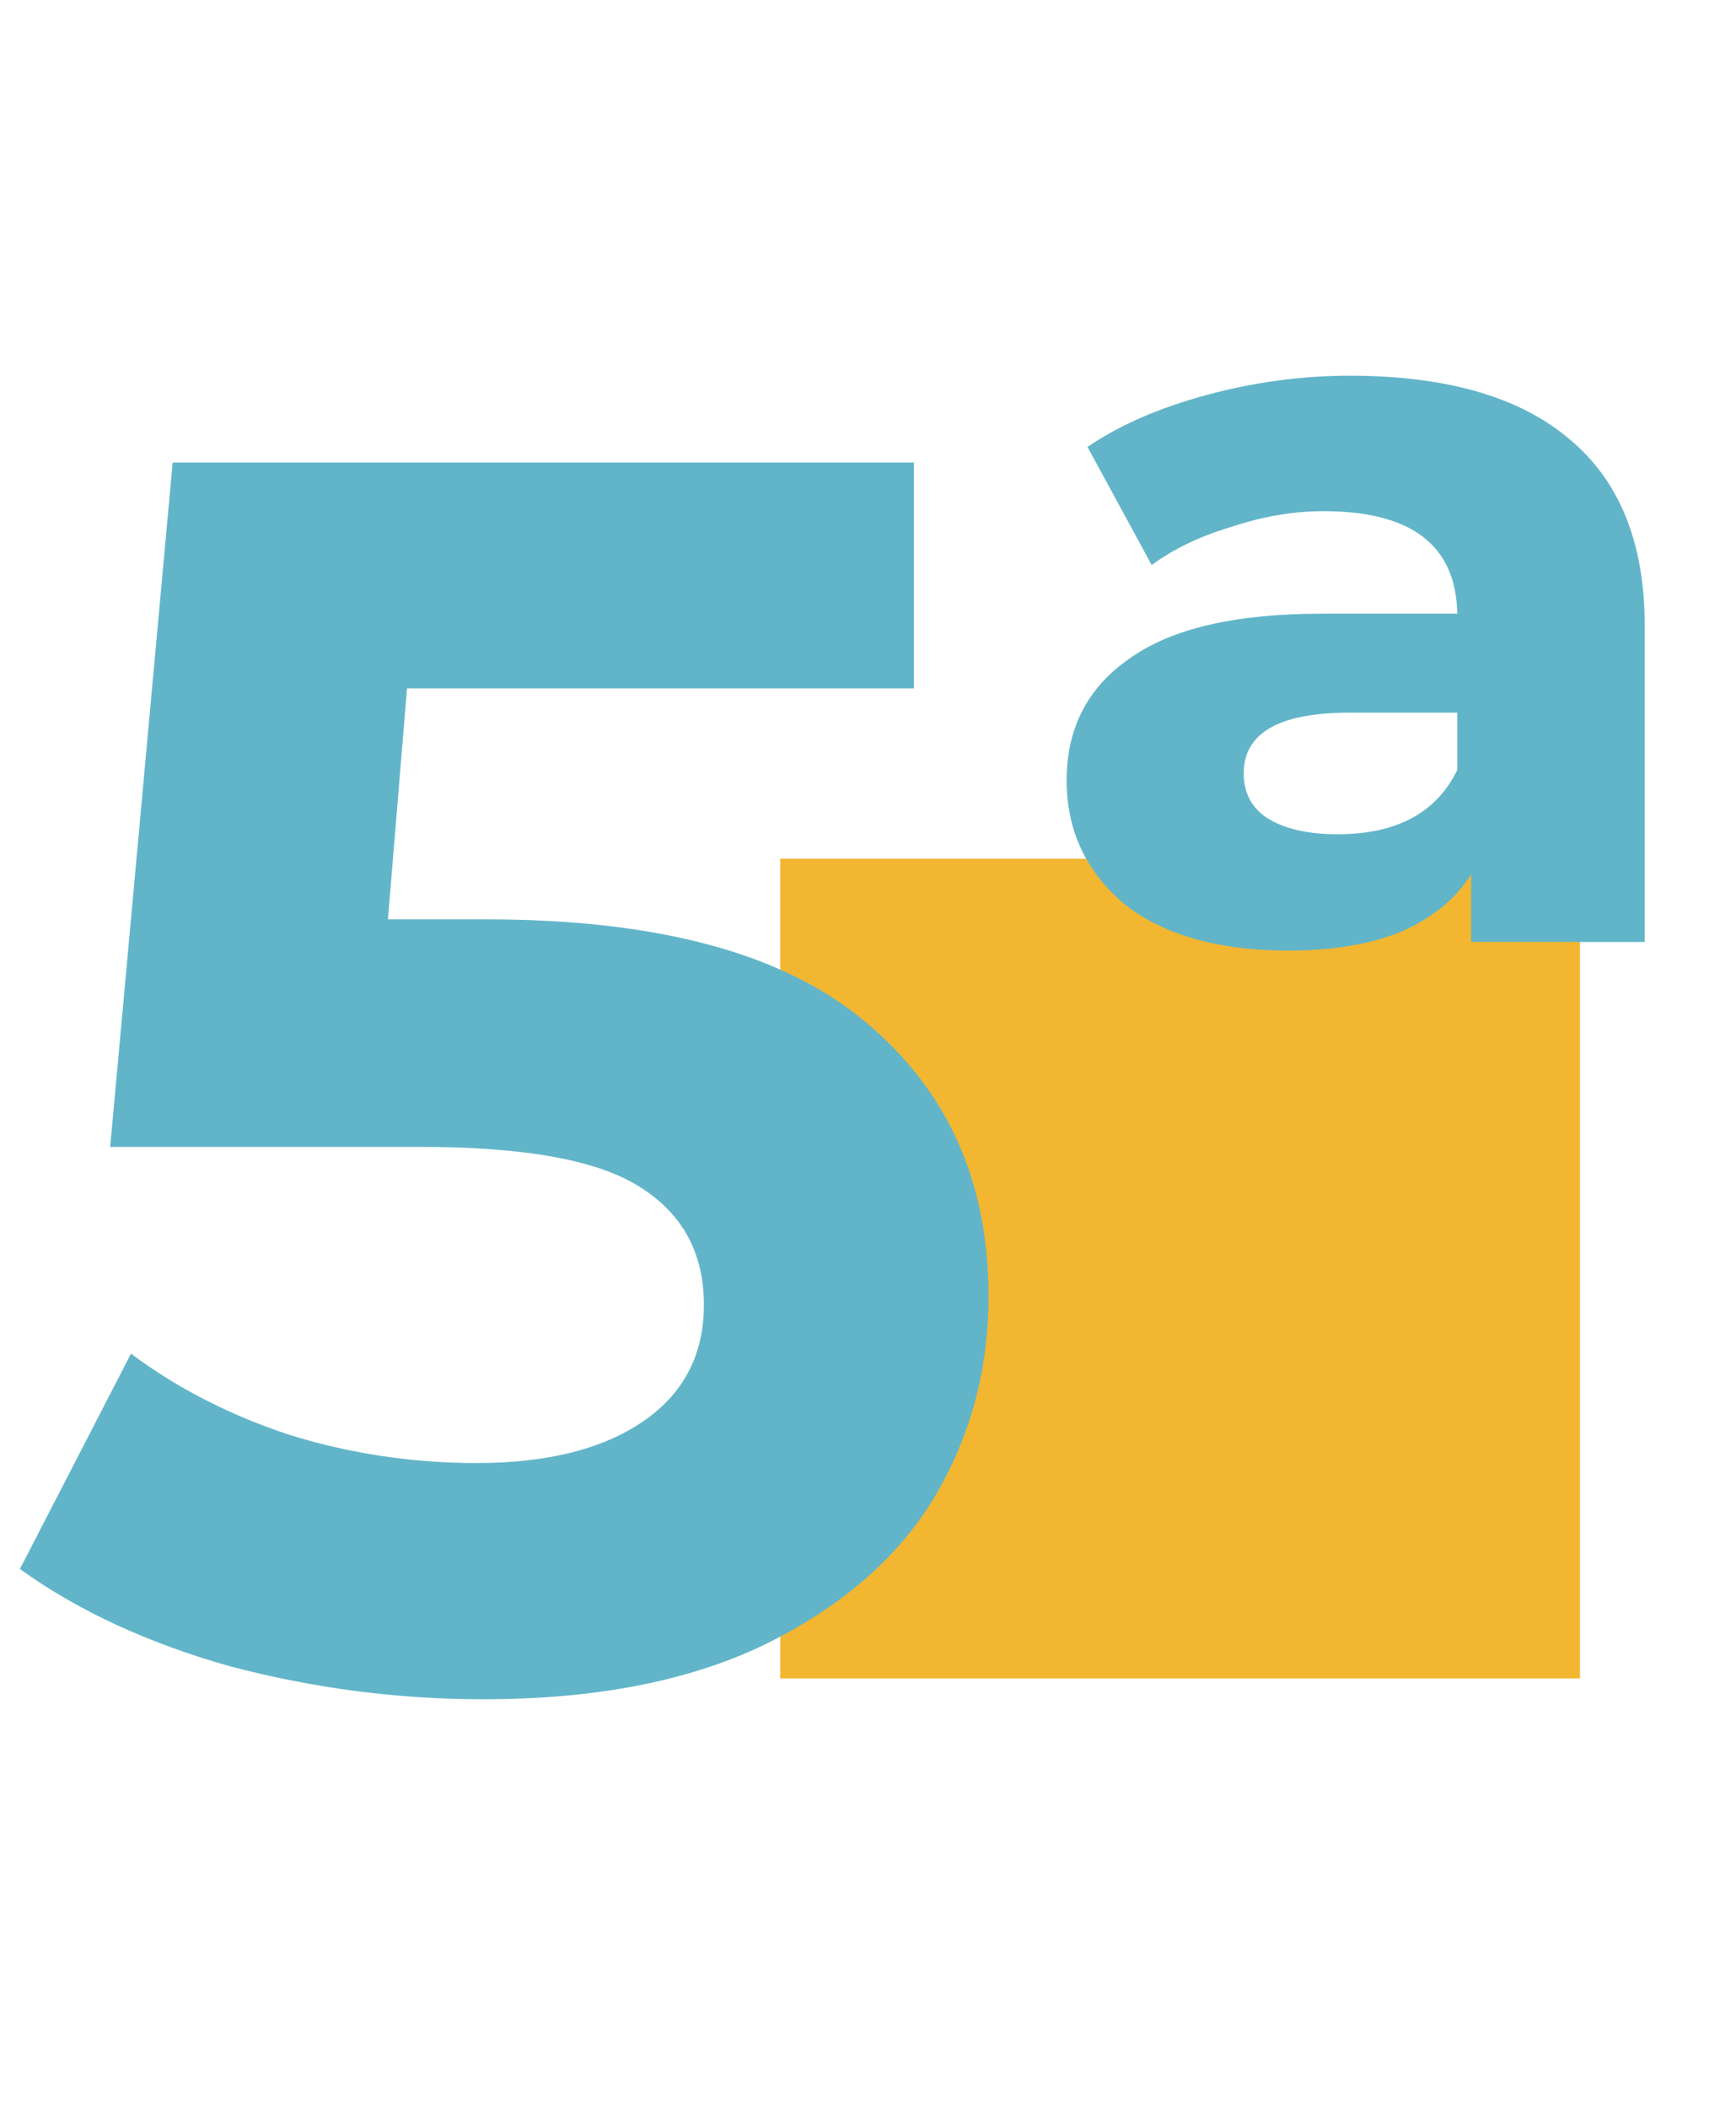
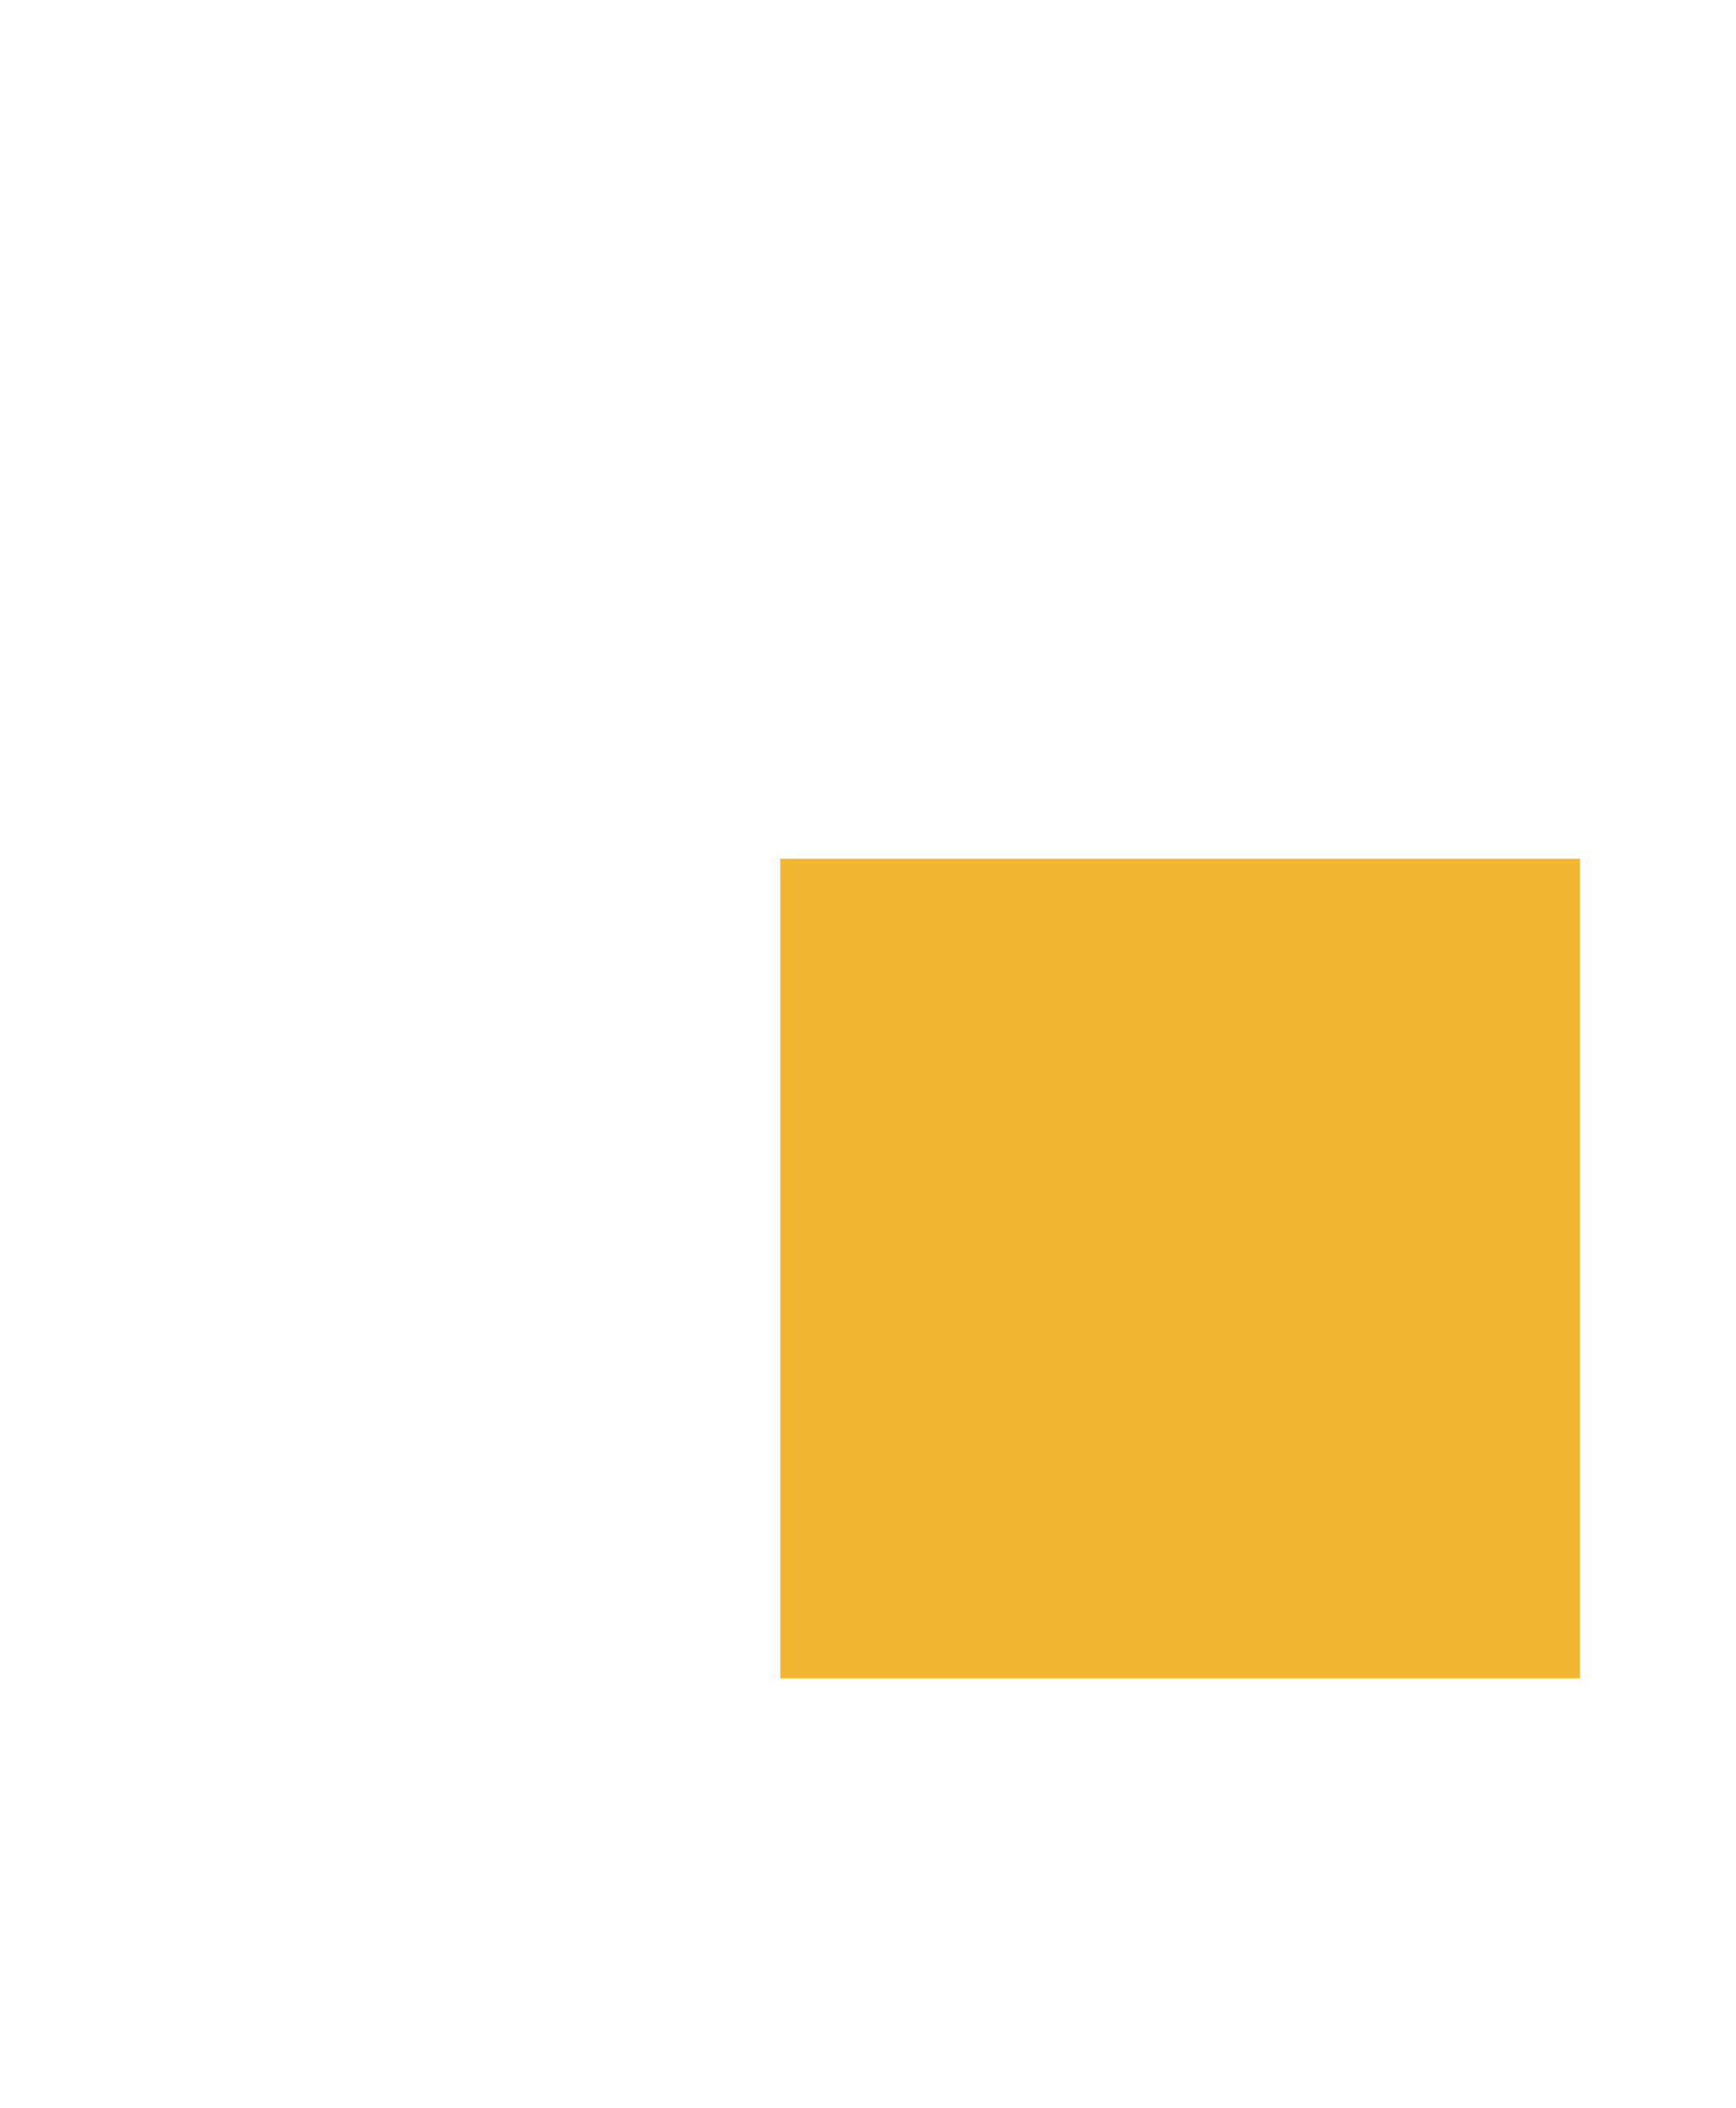
<svg xmlns="http://www.w3.org/2000/svg" width="89" height="108" viewBox="0 0 89 108" fill="none">
  <rect x="40" y="44" width="41" height="42" fill="#F3B631" />
-   <path d="M24.961 47.107C33.743 47.107 40.21 48.857 44.363 52.358C48.576 55.859 50.682 60.546 50.682 66.42C50.682 70.217 49.733 73.688 47.834 76.833C45.936 79.918 43.028 82.41 39.112 84.309C35.256 86.148 30.479 87.068 24.783 87.068C20.393 87.068 16.061 86.504 11.789 85.377C7.577 84.19 3.987 82.529 1.02 80.393L6.716 69.357C9.09 71.137 11.819 72.531 14.904 73.54C17.99 74.489 21.164 74.964 24.427 74.964C28.047 74.964 30.895 74.252 32.971 72.828C35.048 71.404 36.086 69.416 36.086 66.865C36.086 64.195 34.989 62.178 32.793 60.813C30.657 59.448 26.919 58.766 21.579 58.766H5.648L8.852 23.7H46.855V35.27H20.867L19.888 47.107H24.961ZM69.191 19.25C74.116 19.25 77.854 20.318 80.405 22.454C83.016 24.59 84.321 27.794 84.321 32.066V48.264H75.421V44.793C74.65 46.039 73.463 47.018 71.861 47.73C70.259 48.383 68.331 48.709 66.076 48.709C62.457 48.709 59.638 47.908 57.621 46.306C55.663 44.645 54.684 42.538 54.684 39.987C54.684 37.317 55.752 35.24 57.888 33.757C60.024 32.214 63.317 31.443 67.767 31.443H74.709C74.65 27.942 72.365 26.192 67.856 26.192C66.313 26.192 64.741 26.459 63.139 26.993C61.537 27.468 60.172 28.12 59.045 28.951L55.752 22.899C57.413 21.772 59.46 20.882 61.893 20.229C64.326 19.576 66.758 19.25 69.191 19.25ZM68.568 42.746C71.594 42.746 73.641 41.648 74.709 39.453V36.516H69.191C65.572 36.516 63.762 37.554 63.762 39.631C63.762 40.64 64.177 41.411 65.008 41.945C65.898 42.479 67.085 42.746 68.568 42.746Z" fill="#62B5C9" />
</svg>